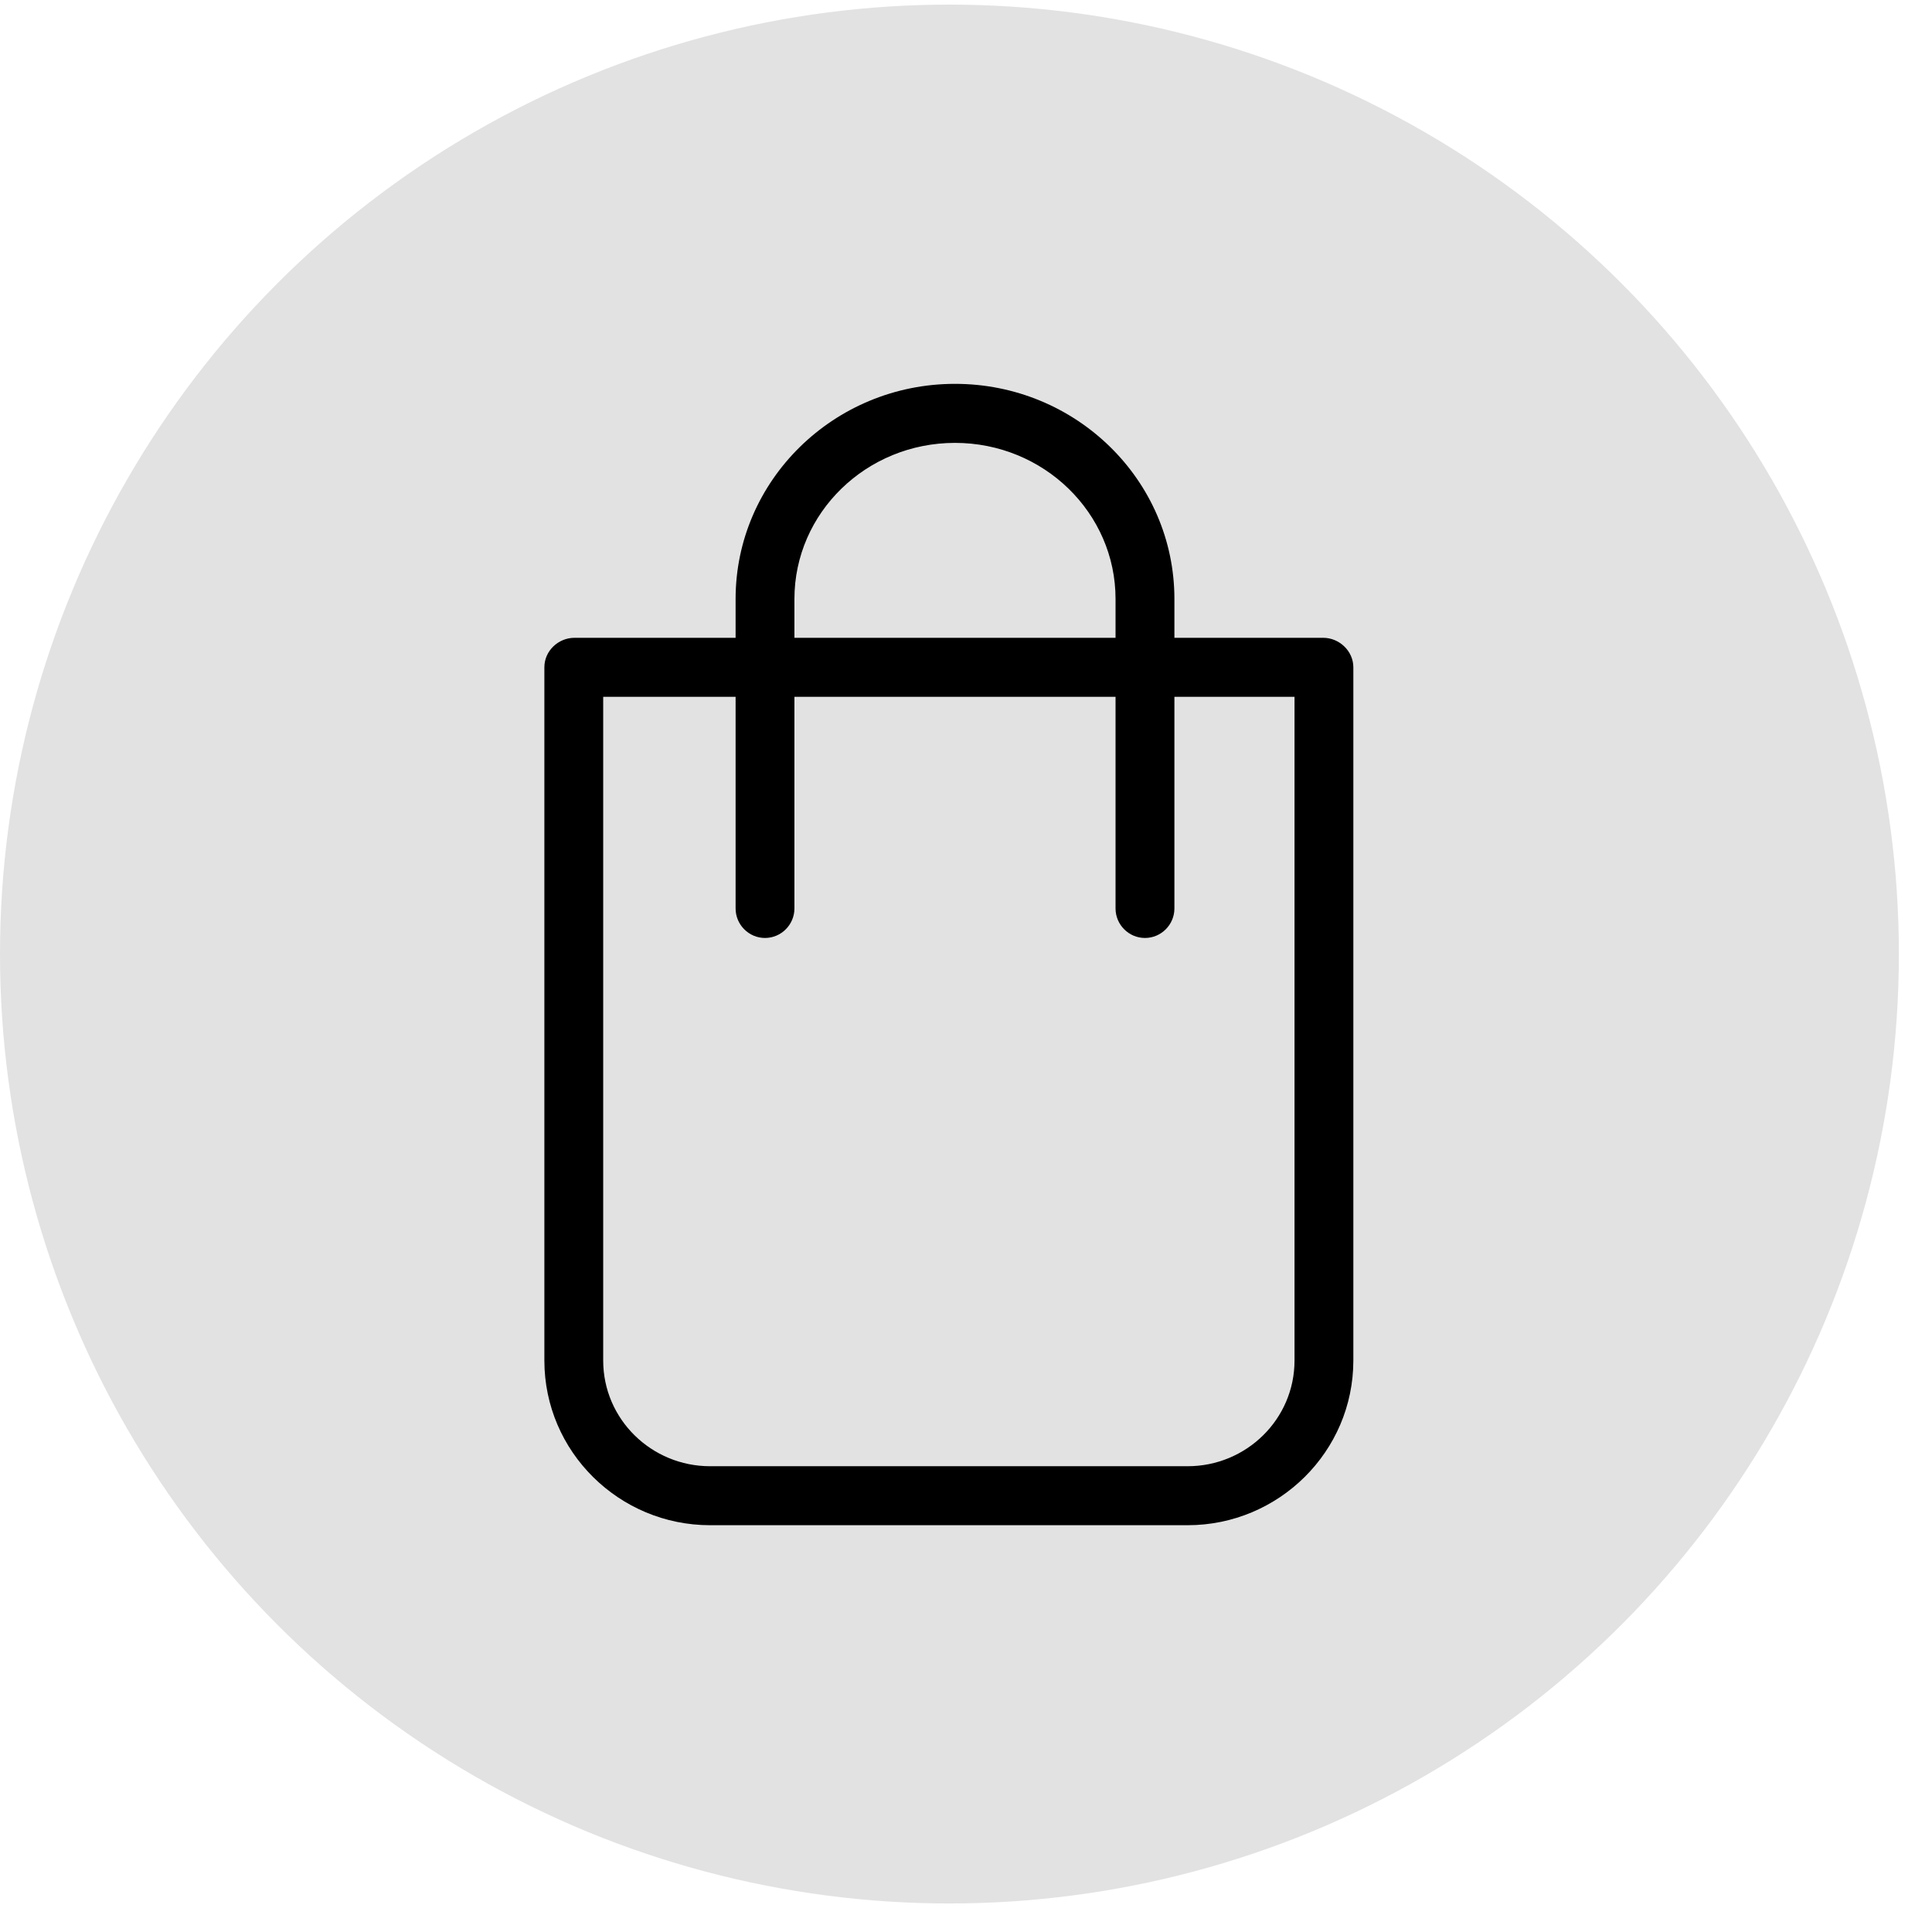
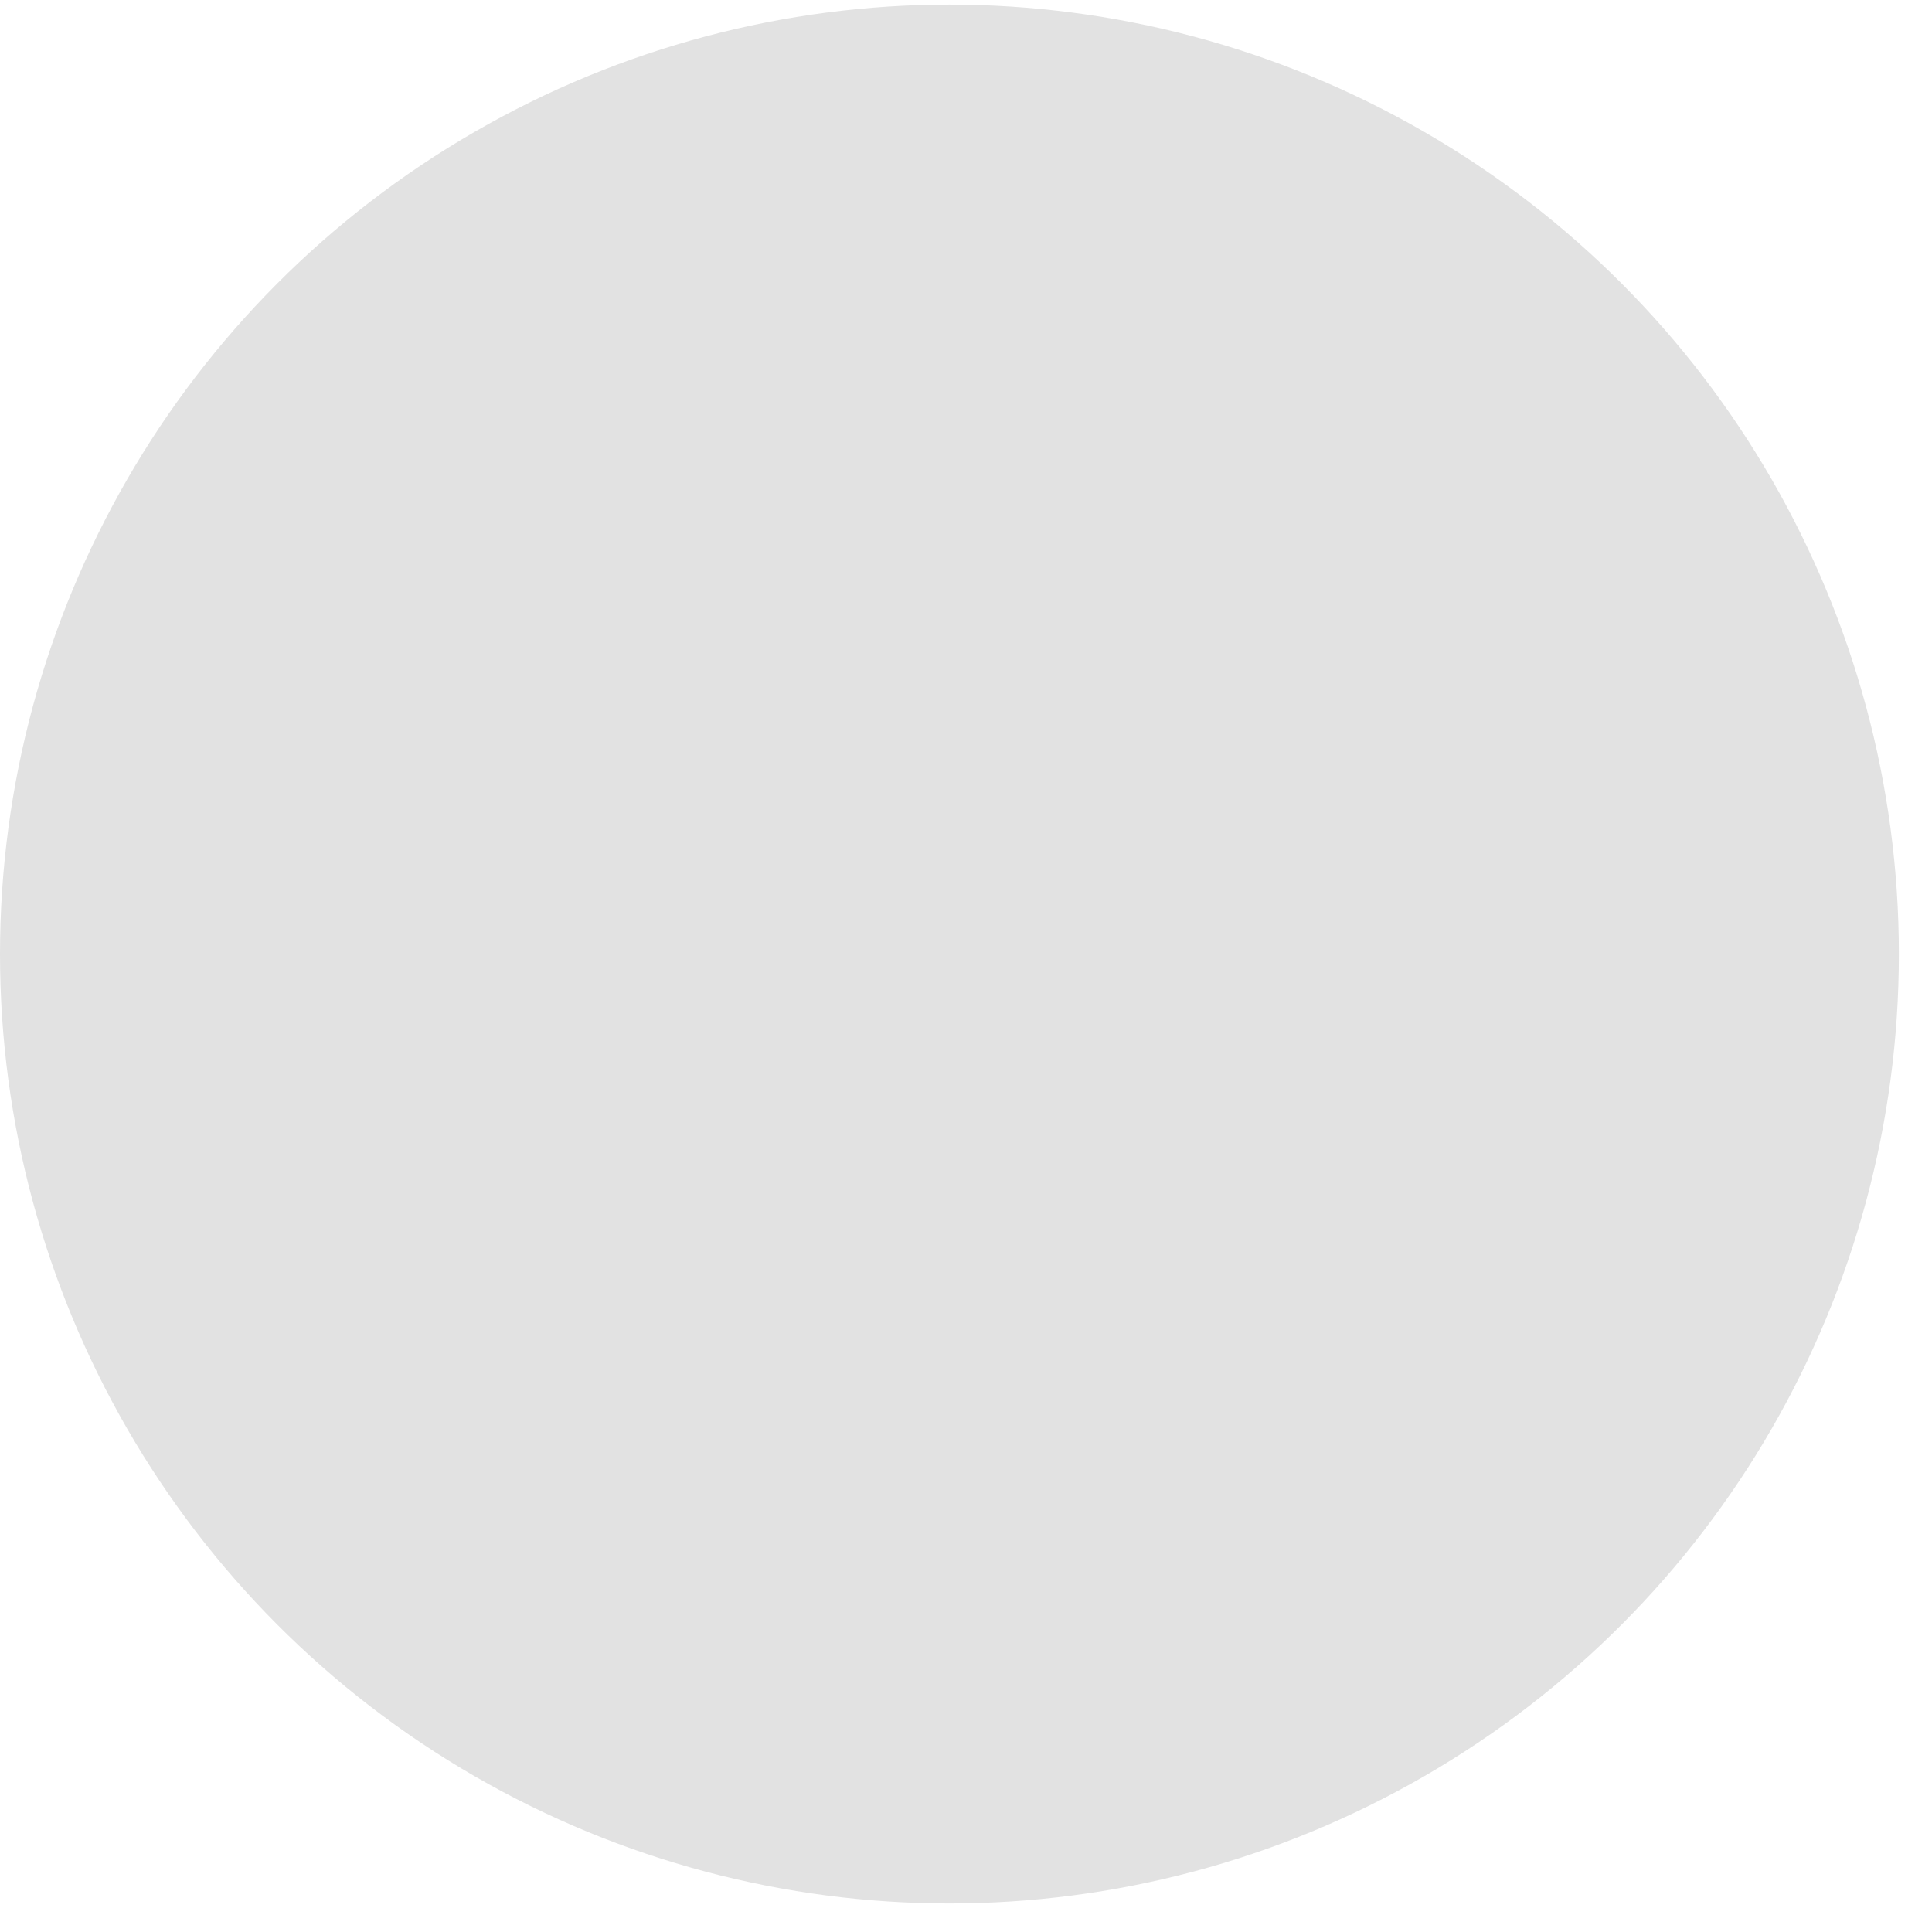
<svg xmlns="http://www.w3.org/2000/svg" width="47" height="47" viewBox="0 0 47 47" fill="none">
  <circle cx="23.097" cy="23.209" r="23.097" fill="#E2E2E2" />
  <g clip-path="url(#clip0_47_476)">
    <g clip-path="url(#clip1_47_476)">
-       <path d="M17.274 37.104H28.892C31.104 37.104 32.923 35.316 32.923 33.097V16.233C32.923 15.839 32.583 15.516 32.19 15.516H28.57V14.571C28.57 11.682 26.178 9.338 23.232 9.338C20.286 9.338 17.895 11.688 17.895 14.571V15.516H13.976C13.583 15.516 13.243 15.833 13.243 16.233V33.097C13.243 35.316 15.062 37.104 17.274 37.104ZM19.326 14.571C19.326 12.478 21.073 10.774 23.232 10.774C25.391 10.774 27.138 12.478 27.138 14.571V15.516H19.326V14.571ZM14.674 16.951H17.895V22.1C17.895 22.495 18.217 22.818 18.61 22.818C19.004 22.818 19.326 22.495 19.326 22.1V16.951H27.138V22.1C27.138 22.495 27.46 22.818 27.854 22.818C28.248 22.818 28.57 22.495 28.57 22.1V16.951H31.492V33.097C31.492 34.527 30.317 35.669 28.892 35.669H17.274C15.849 35.669 14.674 34.527 14.674 33.097V16.951Z" fill="black" />
-     </g>
+       </g>
  </g>
  <defs>
    <clipPath id="clip0_47_476">
      <rect width="28.31" height="27.9" fill="white" transform="translate(8.942 9.259)" />
    </clipPath>
    <clipPath id="clip1_47_476">
      <rect width="19.999" height="27.9" fill="white" transform="translate(13.098 9.259)" />
    </clipPath>
  </defs>
</svg>